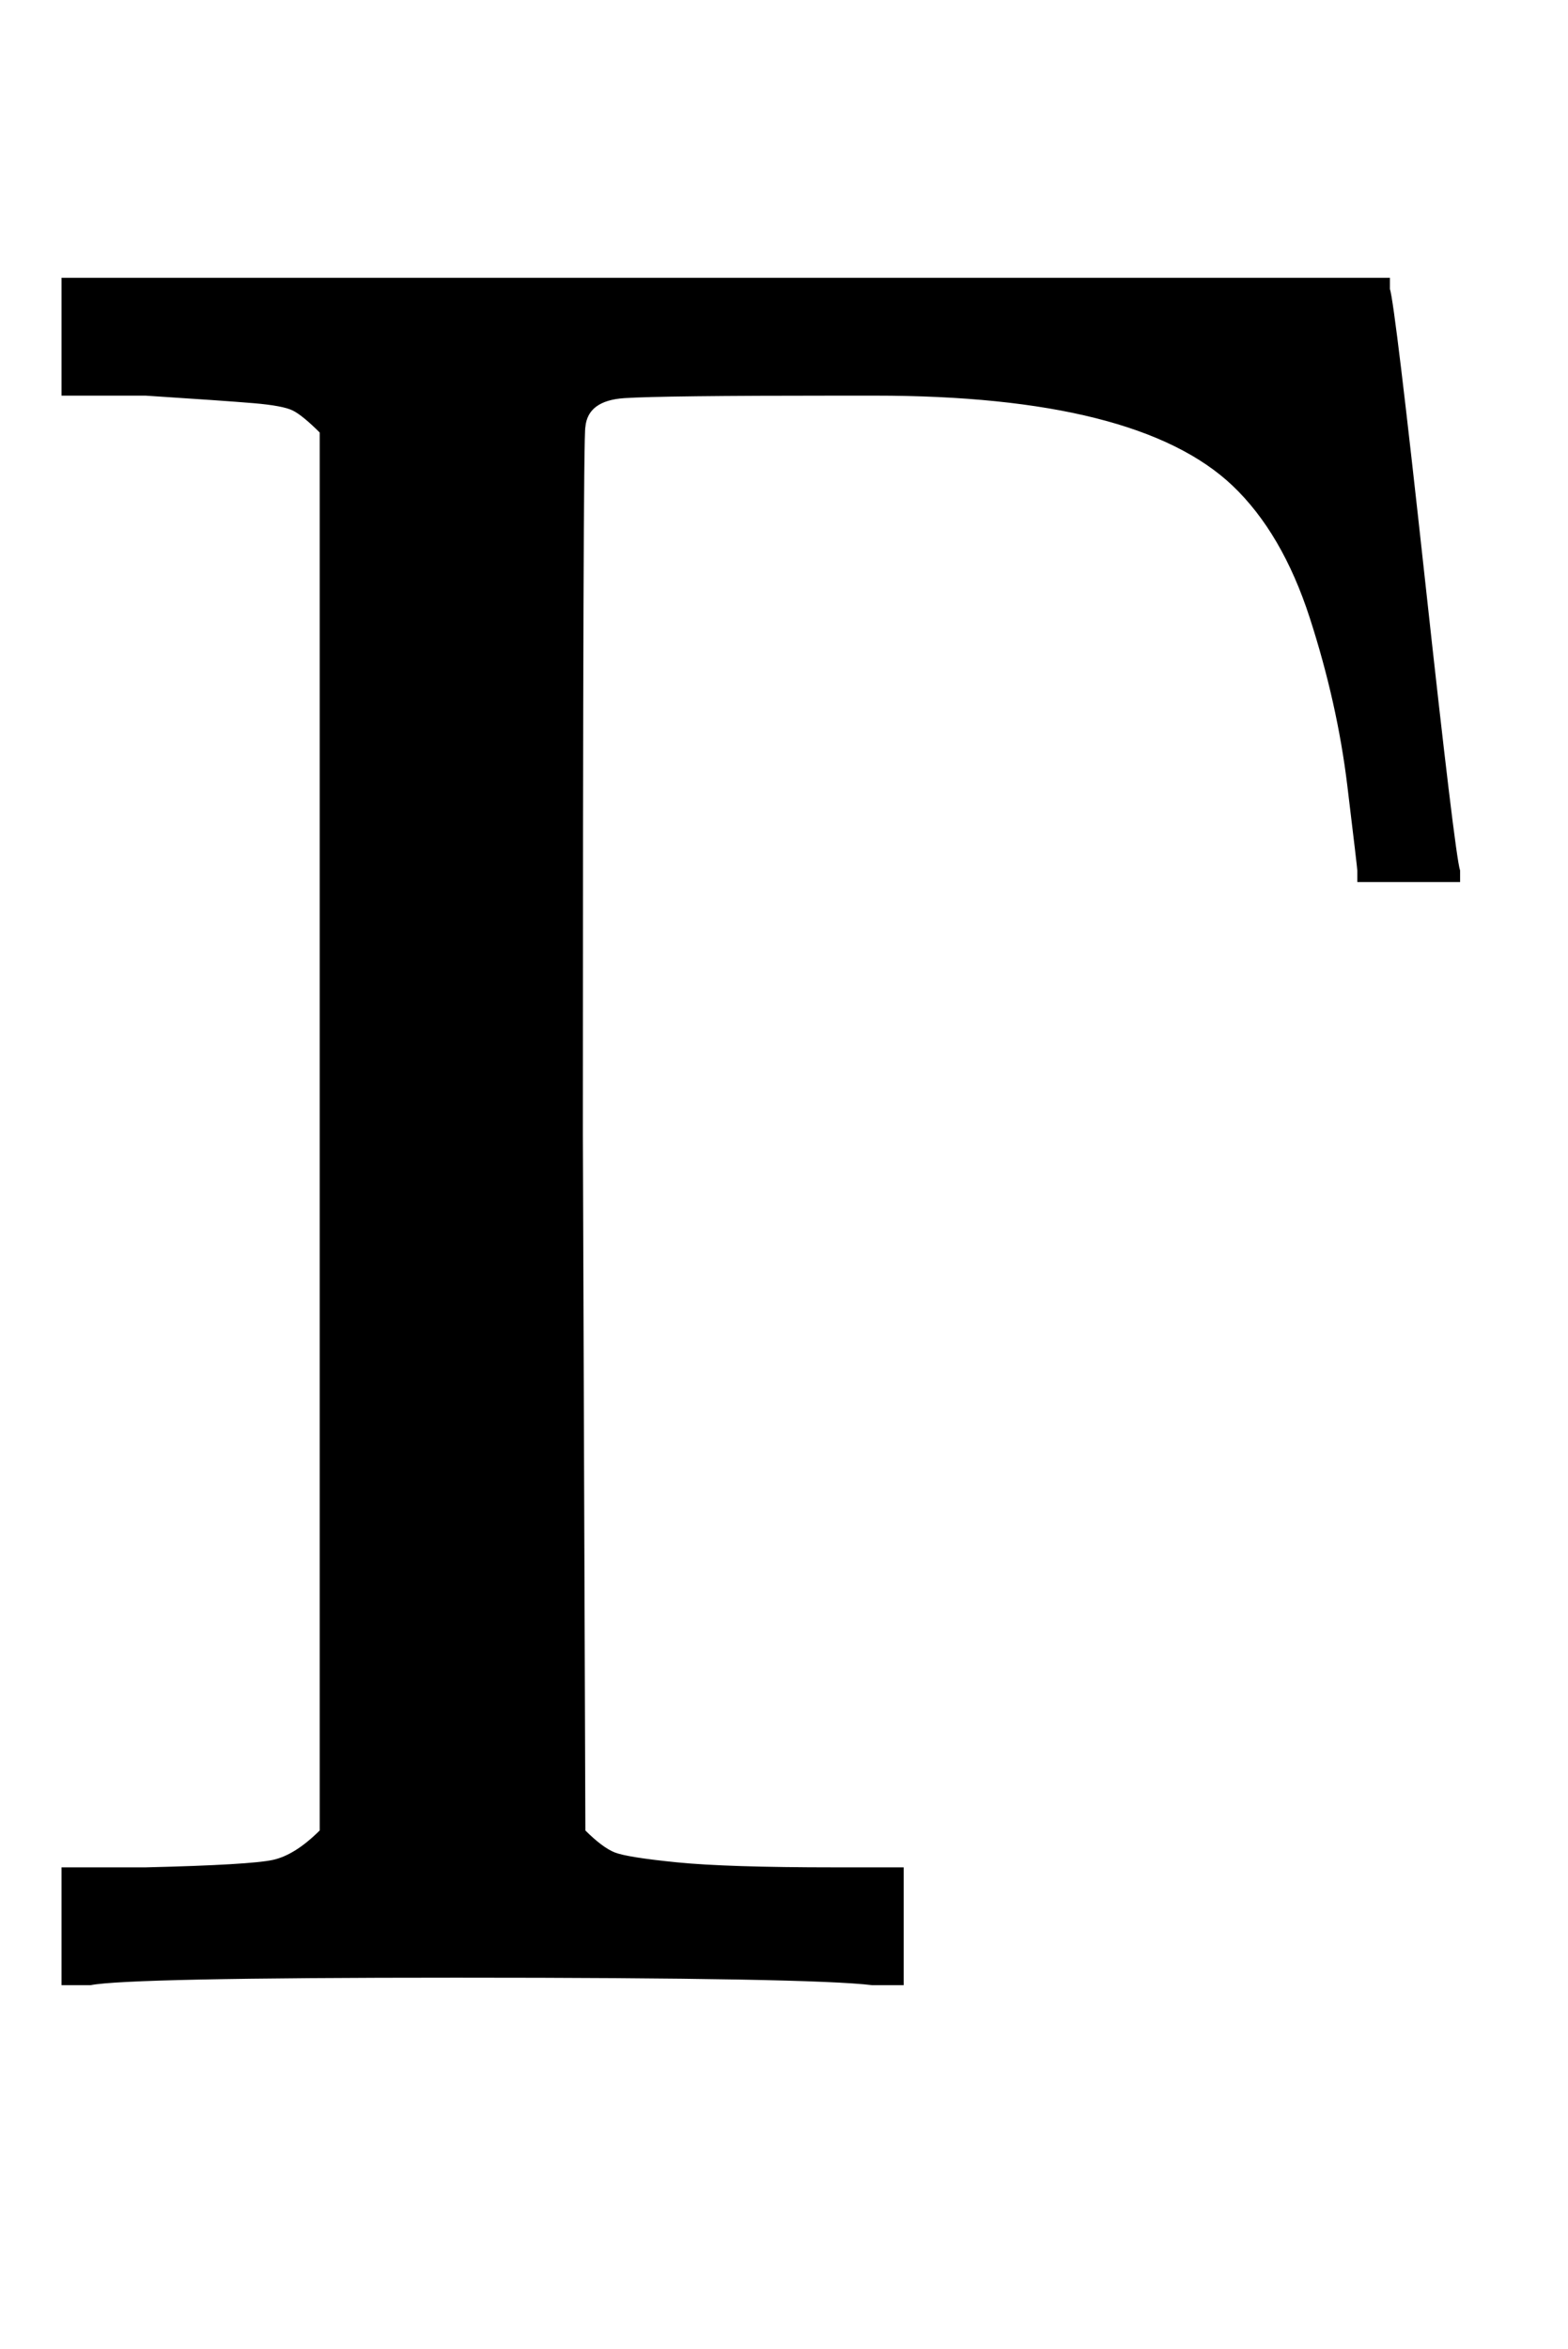
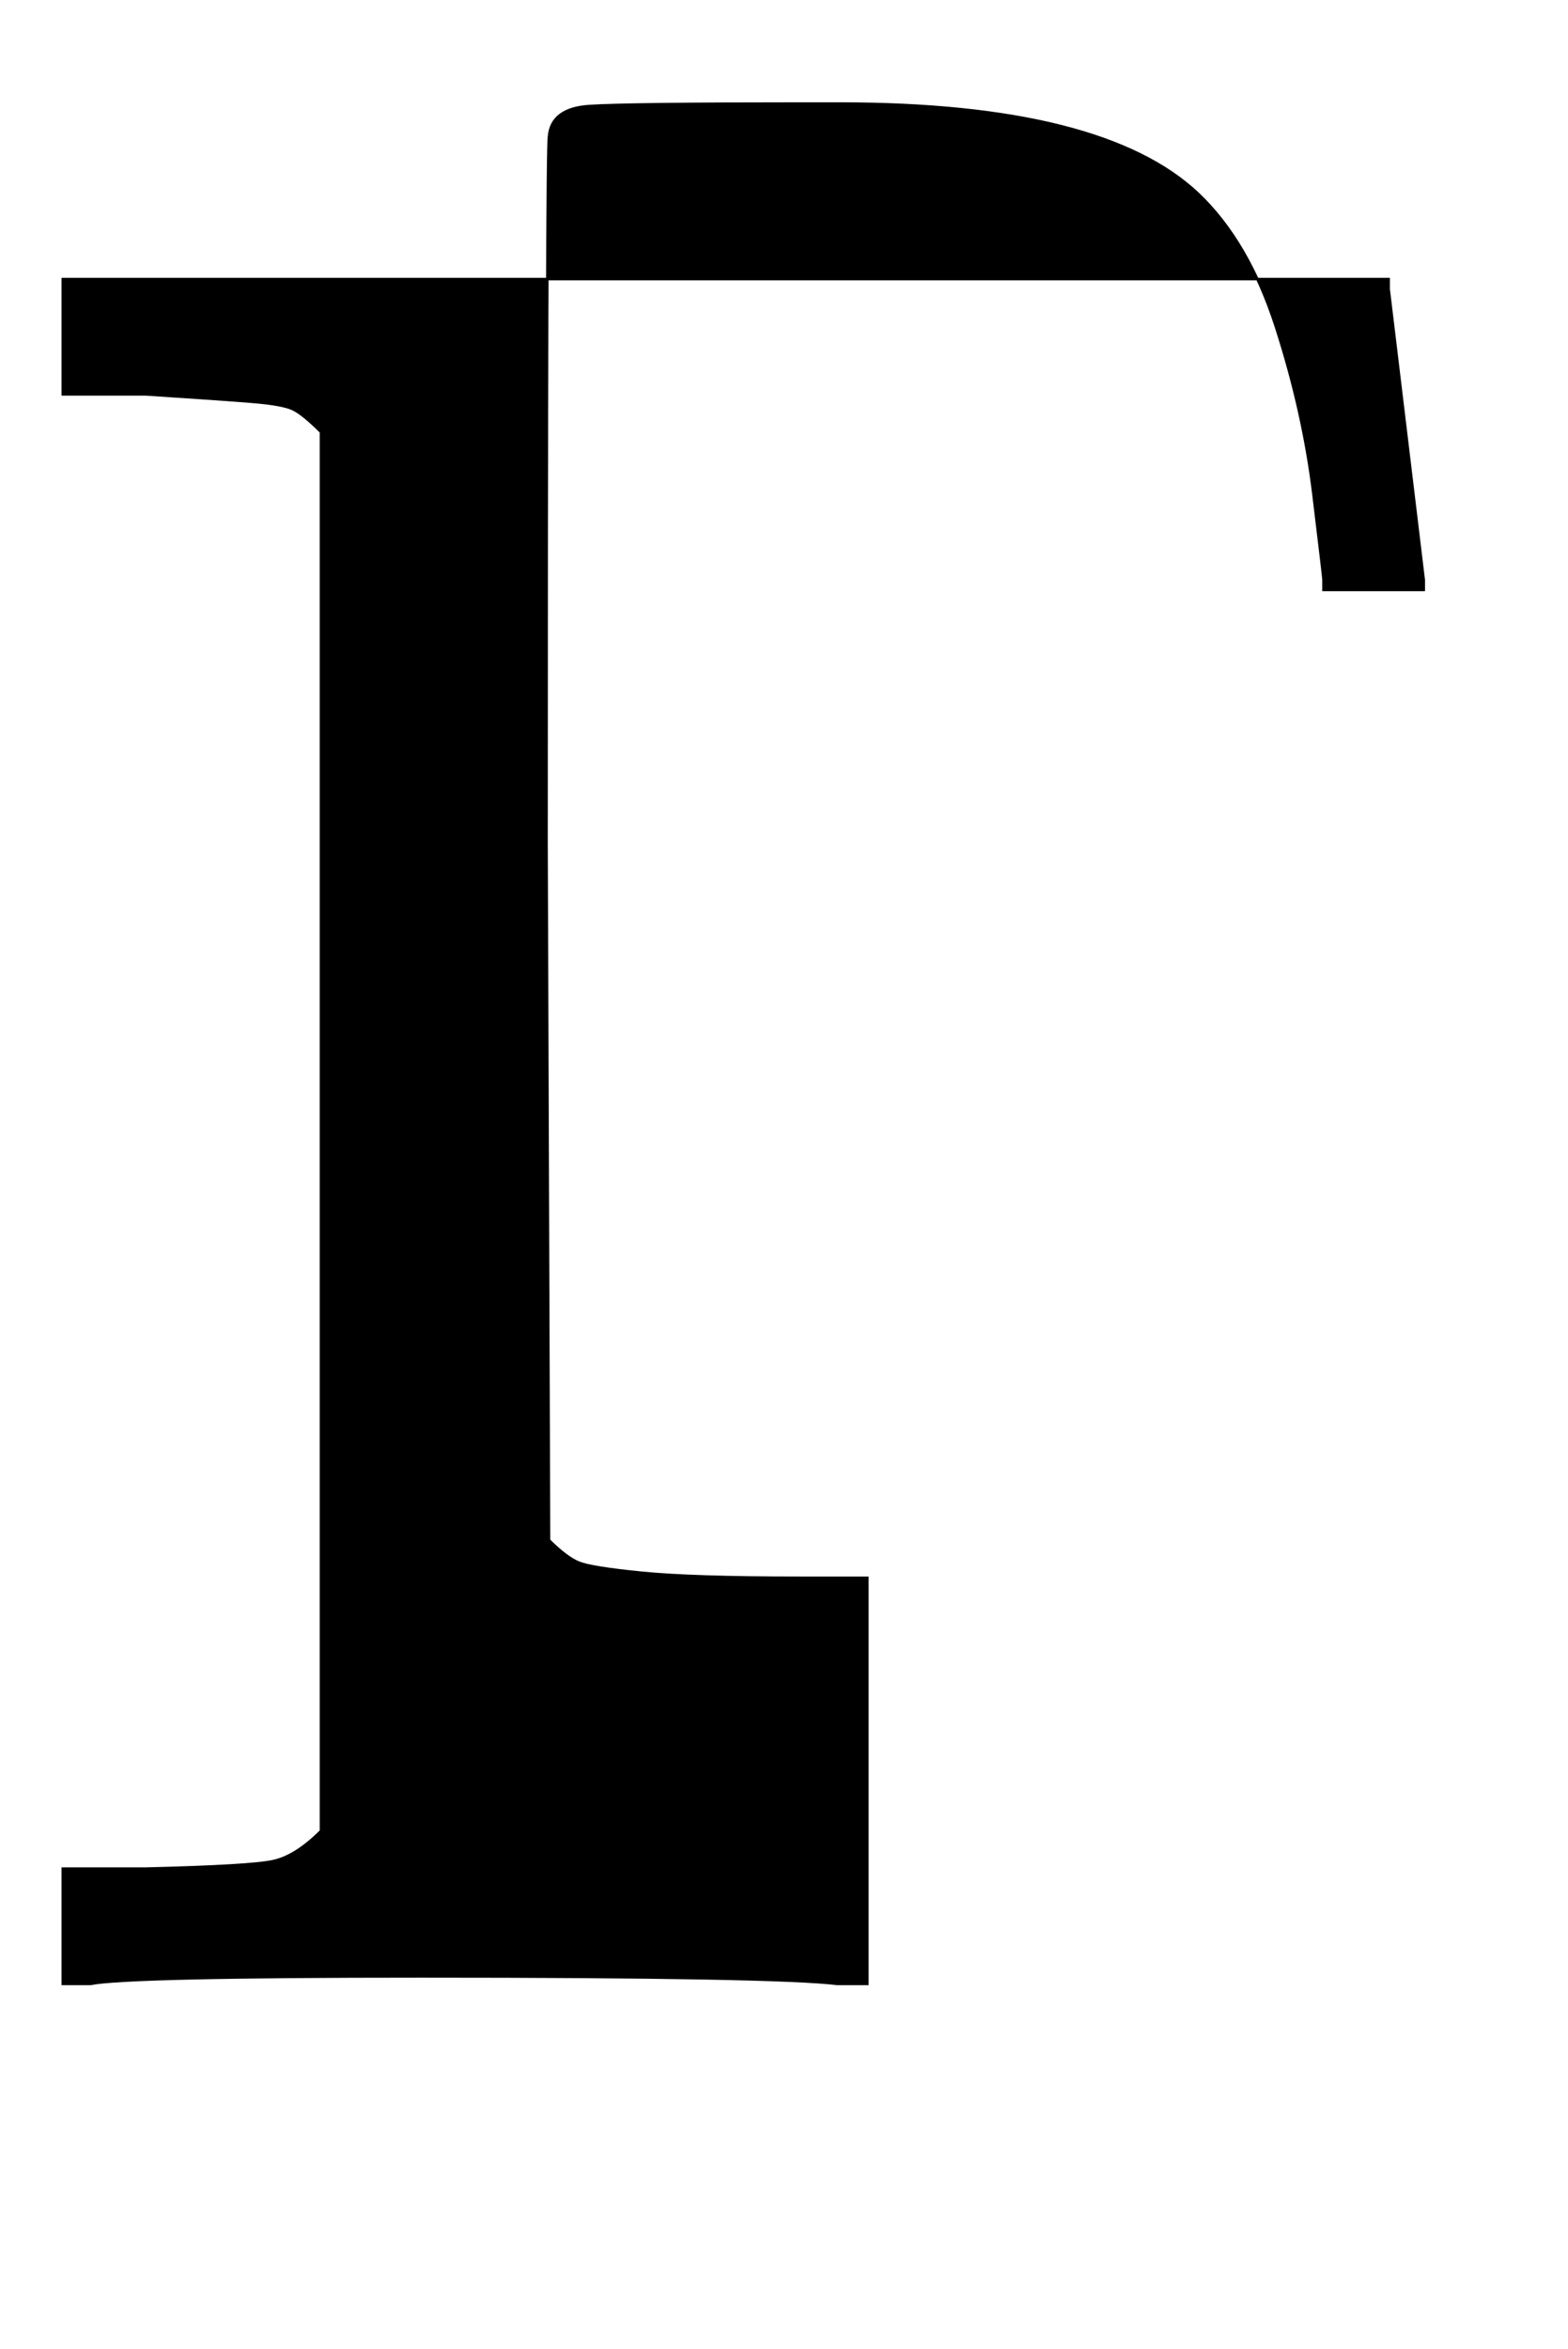
<svg xmlns="http://www.w3.org/2000/svg" xmlns:xlink="http://www.w3.org/1999/xlink" width="1.453ex" height="2.176ex" style="vertical-align:-.338ex" viewBox="0 -791.3 625.5 936.9" aria-labelledby="MathJax-SVG-1-Title">
  <defs aria-hidden="true">
-     <path stroke-width="1" id="a" d="M128 619q-7 7-11 9t-16 3-43 3H25v46h529v-4q2-6 14-116t14-116v-4h-40v4q0 1-4 34t-15 67-31 53q-38 36-143 36h-15q-70 0-85-1t-16-12q-1-3-1-282l1-278q7-7 12-9t25-4 63-2h27V0h-12q-24 3-166 3Q51 3 36 0H25v46h33q42 1 51 3t19 12v558Z" />
+     <path stroke-width="1" id="a" d="M128 619q-7 7-11 9t-16 3-43 3H25v46h529v-4t14-116v-4h-40v4q0 1-4 34t-15 67-31 53q-38 36-143 36h-15q-70 0-85-1t-16-12q-1-3-1-282l1-278q7-7 12-9t25-4 63-2h27V0h-12q-24 3-166 3Q51 3 36 0H25v46h33q42 1 51 3t19 12v558Z" />
  </defs>
  <use xlink:href="#a" stroke="currentColor" fill="currentColor" stroke-width="0" transform="scale(1 -1)" aria-hidden="true" />
</svg>